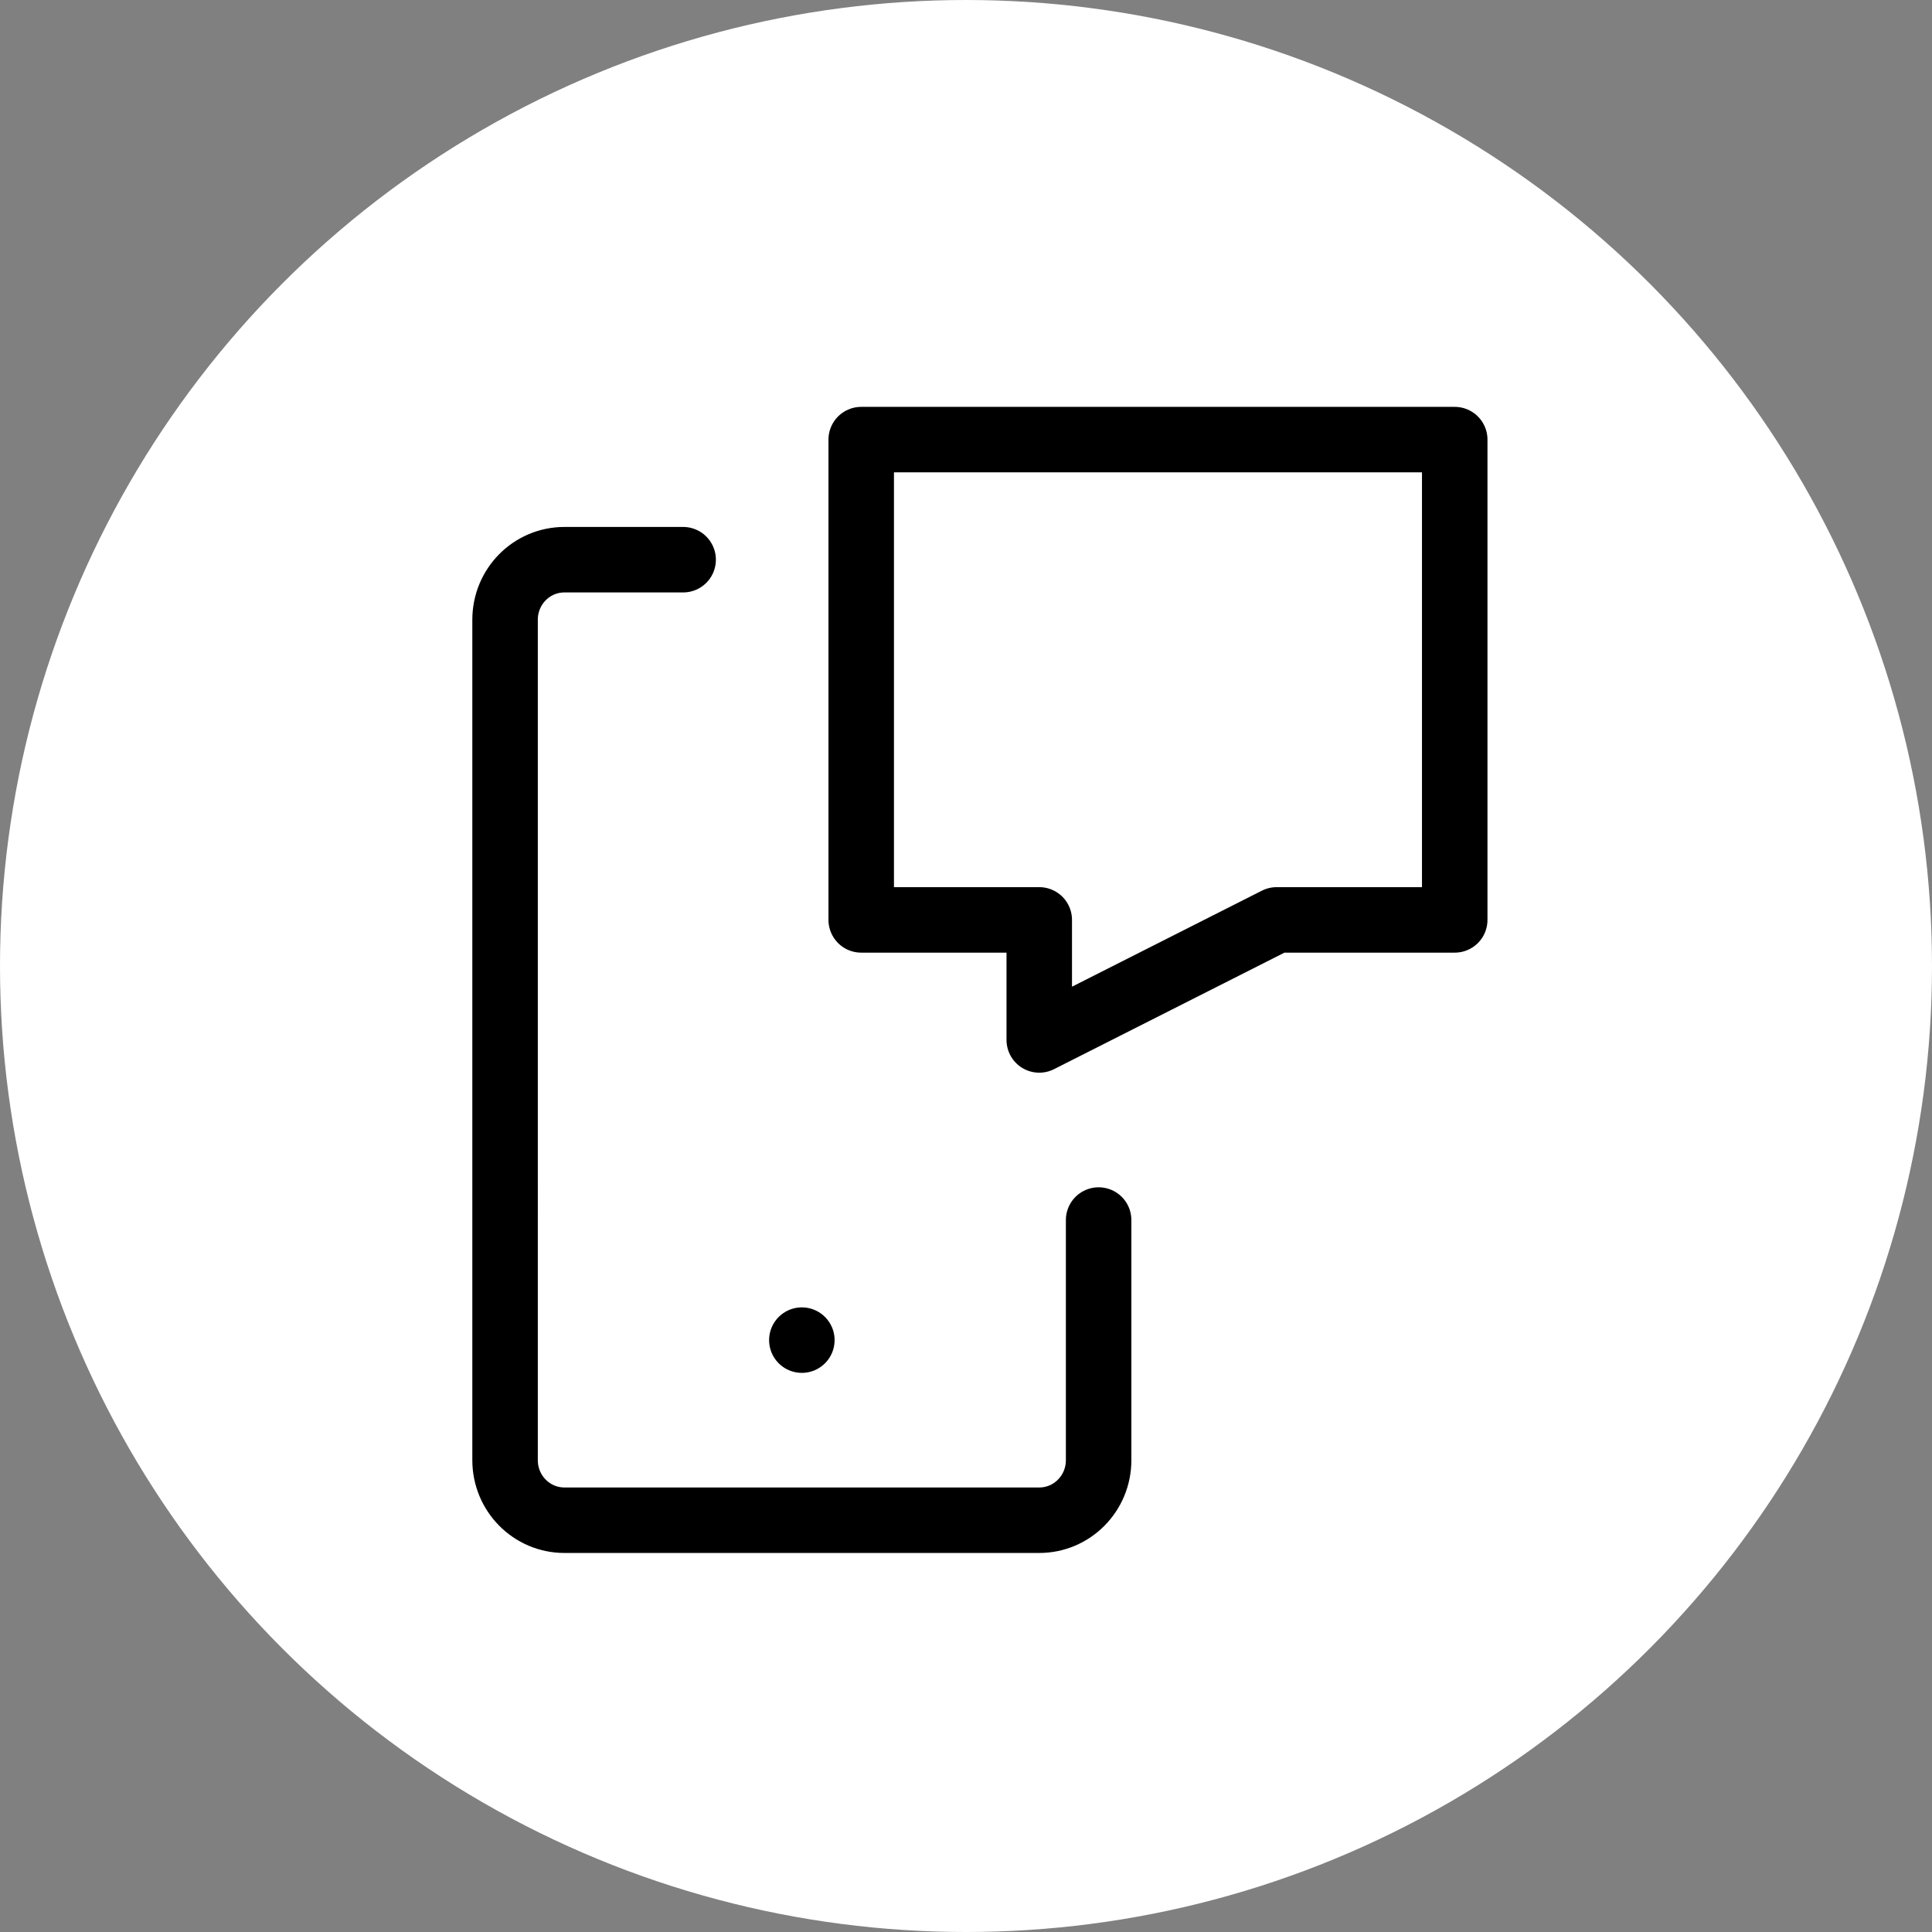
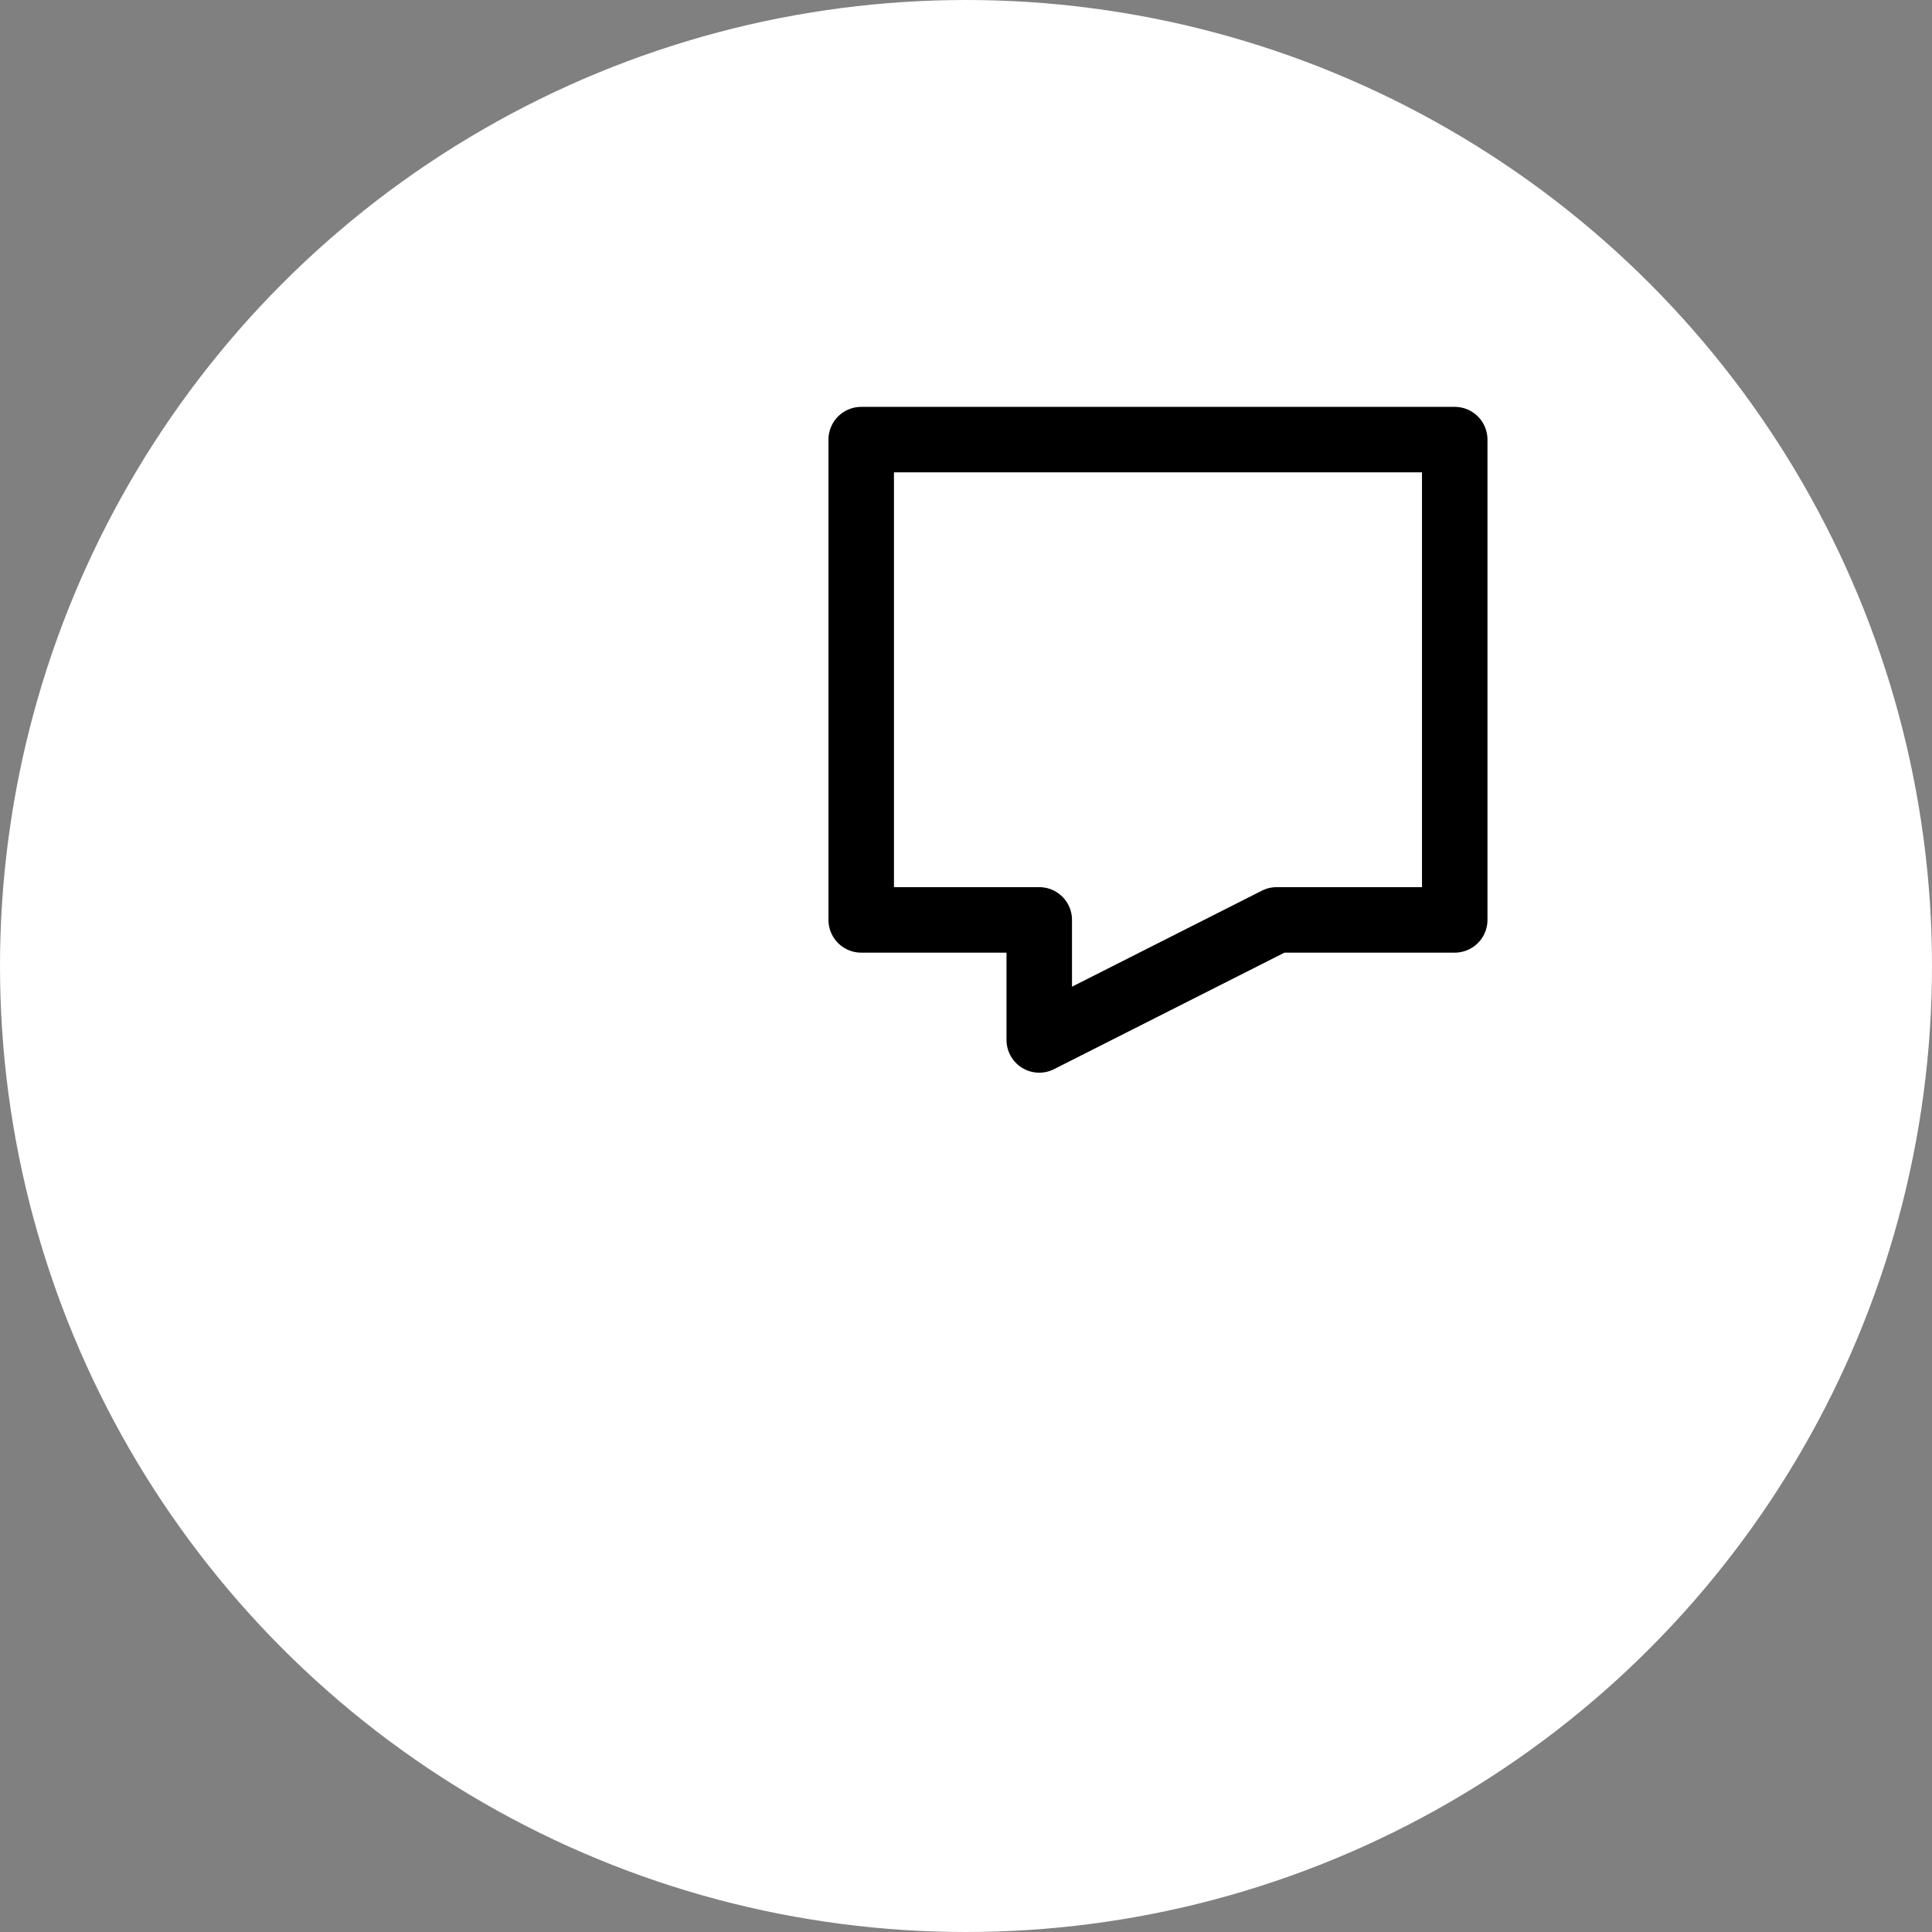
<svg xmlns="http://www.w3.org/2000/svg" id="screenshot-20a789a2-2b10-8026-8002-1c0122ad836f" x="0px" y="0px" width="59px" height="59px" viewBox="0 0 59 59" xml:space="preserve">
  <rect x="0" y="0" width="59" height="59" fill="#808080" stroke="none" />
  <g id="shape-20a789a2-2b10-8026-8002-1c0122ad836f">
    <g id="fills-20a789a2-2b10-8026-8002-1c0122ad836f">
      <ellipse fill="#FFFFFF" cx="29.5" cy="29.5" rx="29.5" ry="29.5" />
    </g>
  </g>
  <g id="shape-20a789a2-2b10-8026-8002-1c0cae1a5ba7">
    <g id="shape-20a789a2-2b10-8026-8002-1c0cae1a5baa">
      <g id="fills-20a789a2-2b10-8026-8002-1c0cae1a5baa">
-         <path fill="none" d="M26.3,13.425h18.125v14.667h-5.438l-7.25,3.666v-3.666H26.3V13.425z" />
-       </g>
+         </g>
      <g id="strokes-20a789a2-2b10-8026-8002-1c0cae1a5baa">
        <g>
          <path fill="none" stroke="#000000" stroke-width="2" stroke-linecap="round" stroke-linejoin="round" d="M26.3,13.425h18.125      v14.667h-5.438l-7.25,3.666v-3.666H26.3V13.425z" />
        </g>
      </g>
    </g>
    <g id="shape-20a789a2-2b10-8026-8002-1c0cae1a5bab">
      <g id="fills-20a789a2-2b10-8026-8002-1c0cae1a5bab">
-         <path fill="none" d="M33.55,37.258v7.334c0,1.013-0.811,1.833-1.813,1.833h-14.5c-1.002,0-1.813-0.82-1.813-1.833V18.925     c0-1.014,0.811-1.833,1.813-1.833h3.625" />
-       </g>
+         </g>
      <g id="strokes-20a789a2-2b10-8026-8002-1c0cae1a5bab">
        <g>
-           <path fill="none" stroke="#000000" stroke-width="2" stroke-linecap="round" stroke-linejoin="round" d="M33.55,37.258v7.334      c0,1.013-0.811,1.833-1.813,1.833h-14.5c-1.002,0-1.813-0.82-1.813-1.833V18.925c0-1.014,0.811-1.833,1.813-1.833h3.625" />
-         </g>
+           </g>
      </g>
    </g>
    <g id="shape-20a789a2-2b10-8026-8002-1c0cae1a5bac">
      <g id="fills-20a789a2-2b10-8026-8002-1c0cae1a5bac">
-         <path fill="none" d="M24.487,40.925L24.487,40.925z" />
+         <path fill="none" d="M24.487,40.925z" />
      </g>
      <g id="strokes-20a789a2-2b10-8026-8002-1c0cae1a5bac">
        <g>
-           <path fill="none" stroke="#000000" stroke-width="2" stroke-linecap="round" stroke-linejoin="round" d="M24.487,40.925      L24.487,40.925z" />
-         </g>
+           </g>
      </g>
    </g>
  </g>
</svg>